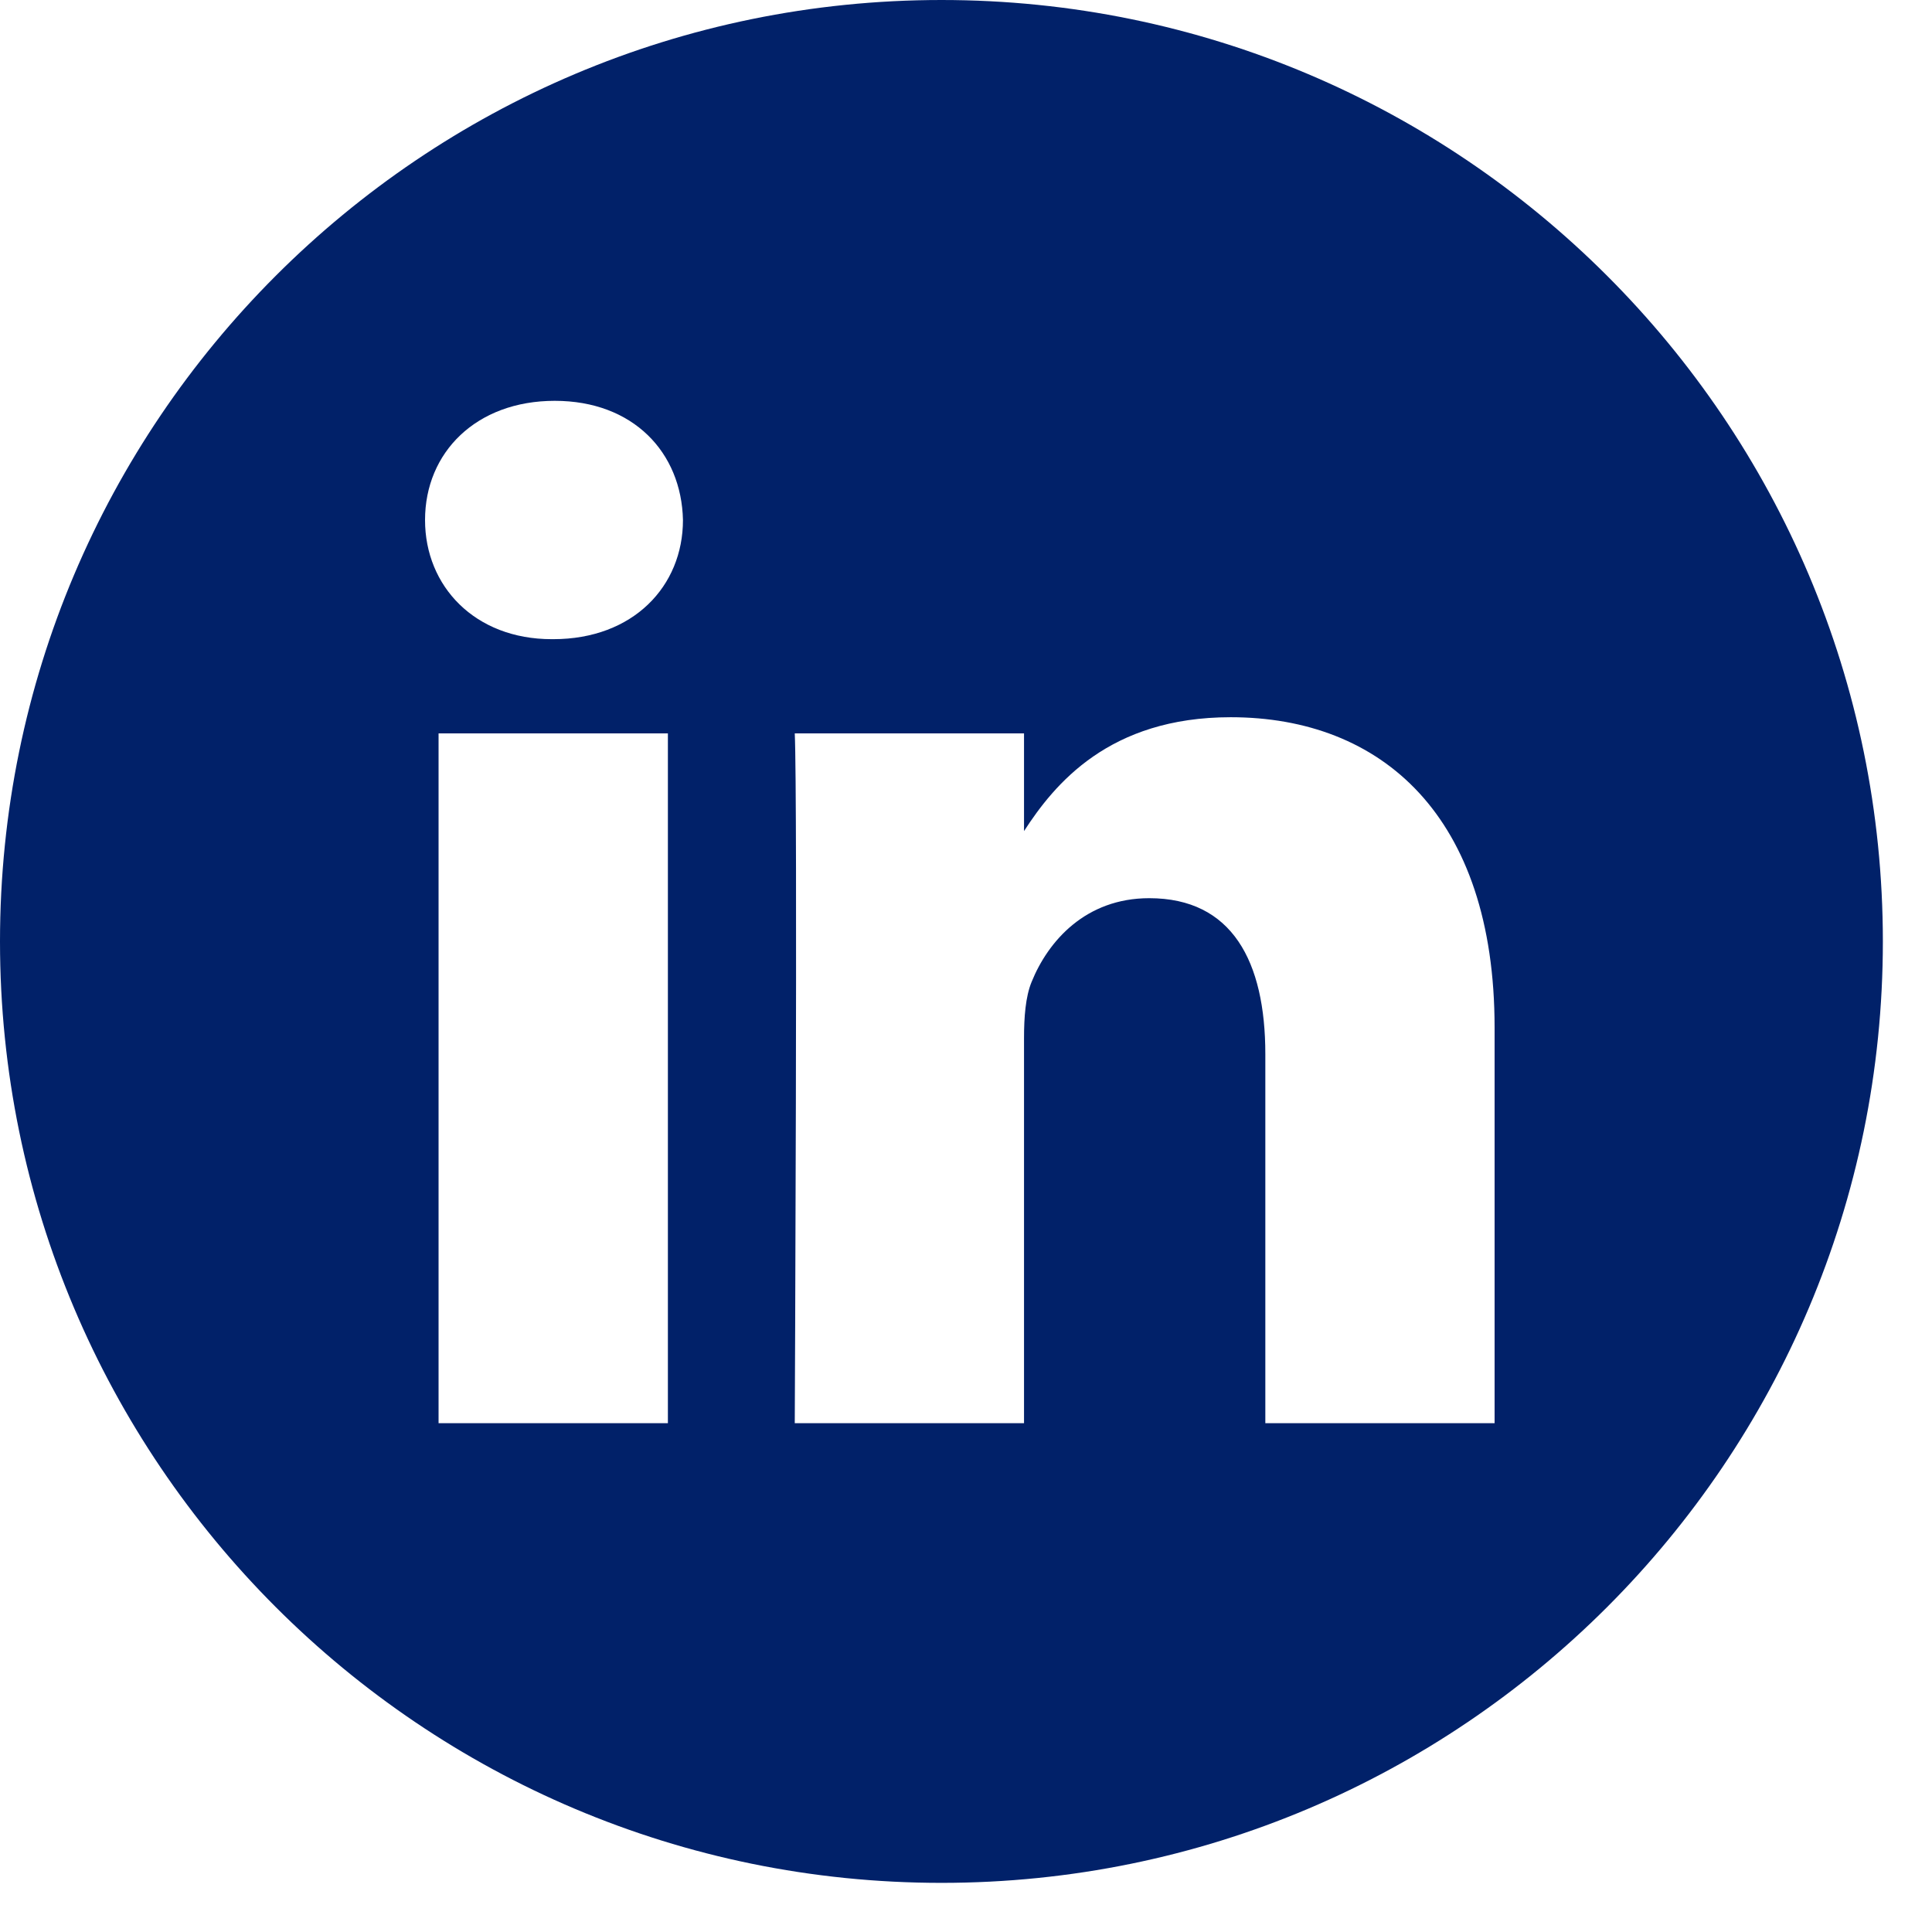
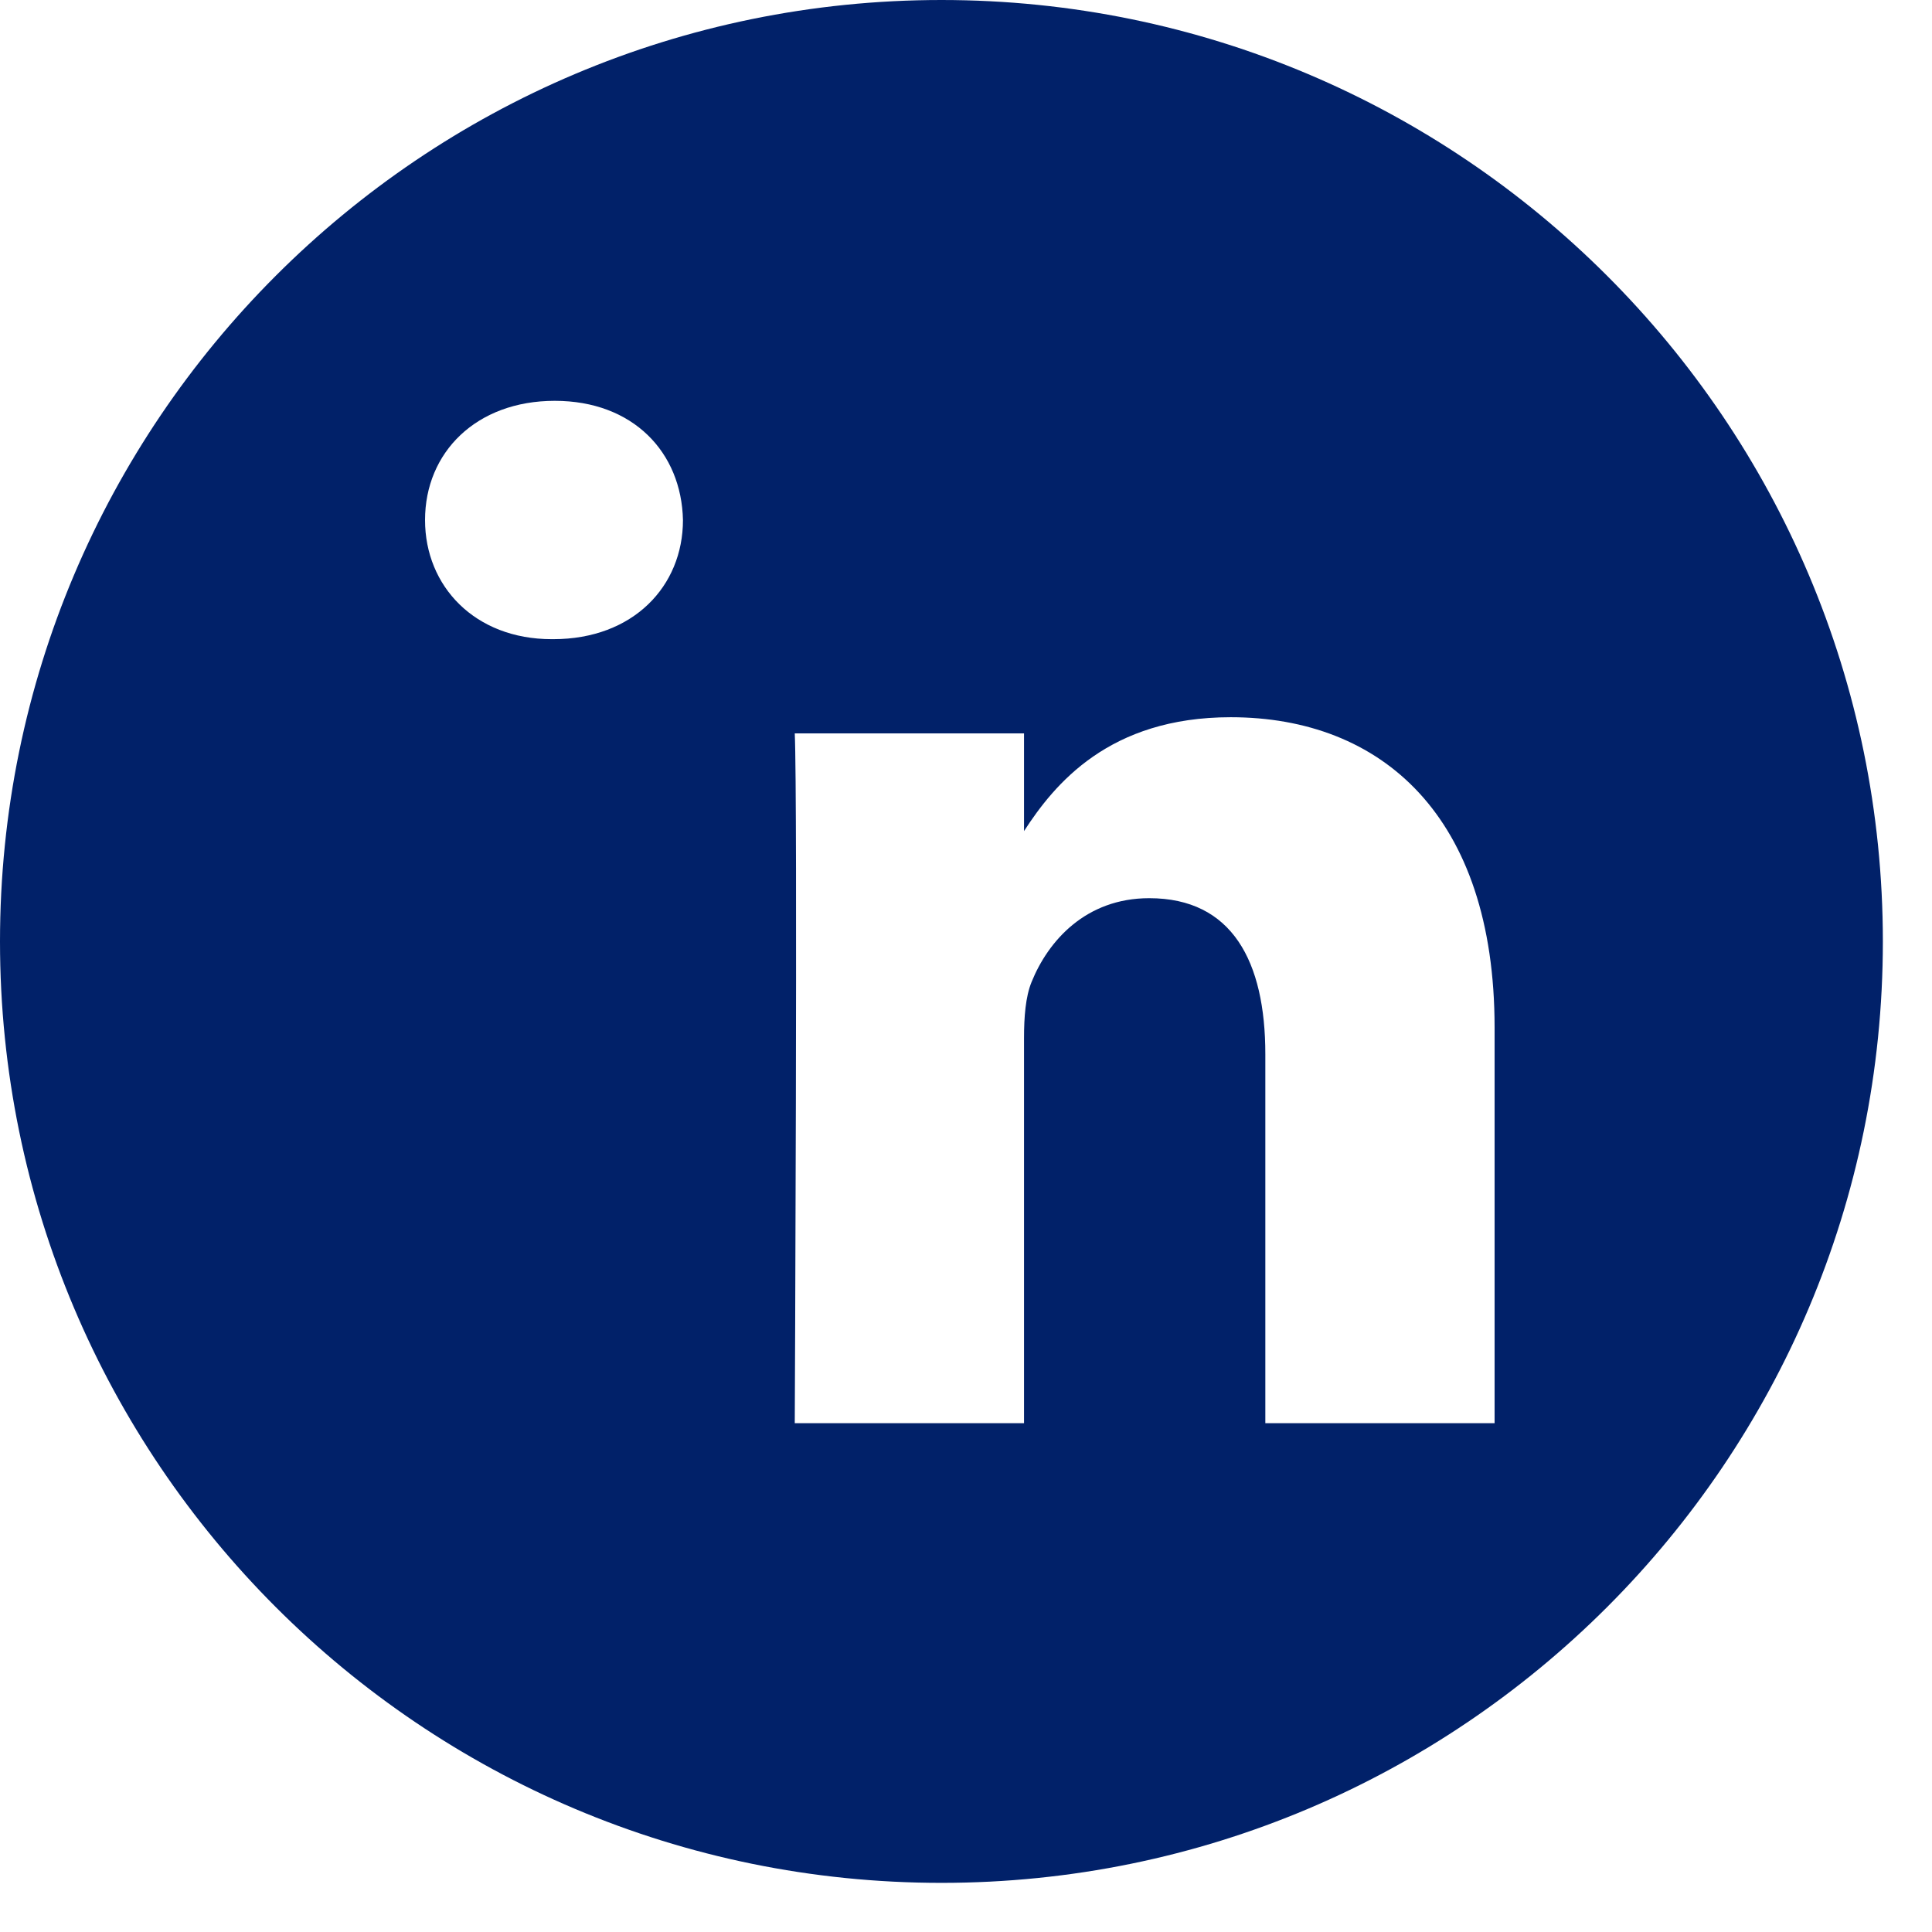
<svg xmlns="http://www.w3.org/2000/svg" width="30" height="30" viewBox="0 0 30 30" fill="none">
-   <path d="M14.619 0C6.546 0 0 6.546 0 14.619C0 22.691 6.546 29.237 14.619 29.237C22.691 29.237 29.237 22.691 29.237 14.619C29.237 6.546 22.691 0 14.619 0ZM10.371 22.099H6.81V11.388H10.371V22.099ZM8.591 9.925H8.567C7.373 9.925 6.6 9.103 6.6 8.075C6.6 7.024 7.396 6.224 8.614 6.224C9.832 6.224 10.582 7.024 10.605 8.075C10.605 9.103 9.832 9.925 8.591 9.925ZM23.208 22.099H19.648V16.369C19.648 14.929 19.133 13.947 17.845 13.947C16.861 13.947 16.276 14.609 16.018 15.249C15.924 15.478 15.901 15.797 15.901 16.118V22.099H12.341C12.341 22.099 12.387 12.393 12.341 11.388H15.901V12.905C16.374 12.175 17.221 11.137 19.11 11.137C21.452 11.137 23.208 12.668 23.208 15.957V22.099Z" fill="#012169" />
+   <path d="M14.619 0C6.546 0 0 6.546 0 14.619C0 22.691 6.546 29.237 14.619 29.237C22.691 29.237 29.237 22.691 29.237 14.619C29.237 6.546 22.691 0 14.619 0ZM10.371 22.099H6.81H10.371V22.099ZM8.591 9.925H8.567C7.373 9.925 6.6 9.103 6.6 8.075C6.6 7.024 7.396 6.224 8.614 6.224C9.832 6.224 10.582 7.024 10.605 8.075C10.605 9.103 9.832 9.925 8.591 9.925ZM23.208 22.099H19.648V16.369C19.648 14.929 19.133 13.947 17.845 13.947C16.861 13.947 16.276 14.609 16.018 15.249C15.924 15.478 15.901 15.797 15.901 16.118V22.099H12.341C12.341 22.099 12.387 12.393 12.341 11.388H15.901V12.905C16.374 12.175 17.221 11.137 19.11 11.137C21.452 11.137 23.208 12.668 23.208 15.957V22.099Z" fill="#012169" />
</svg>